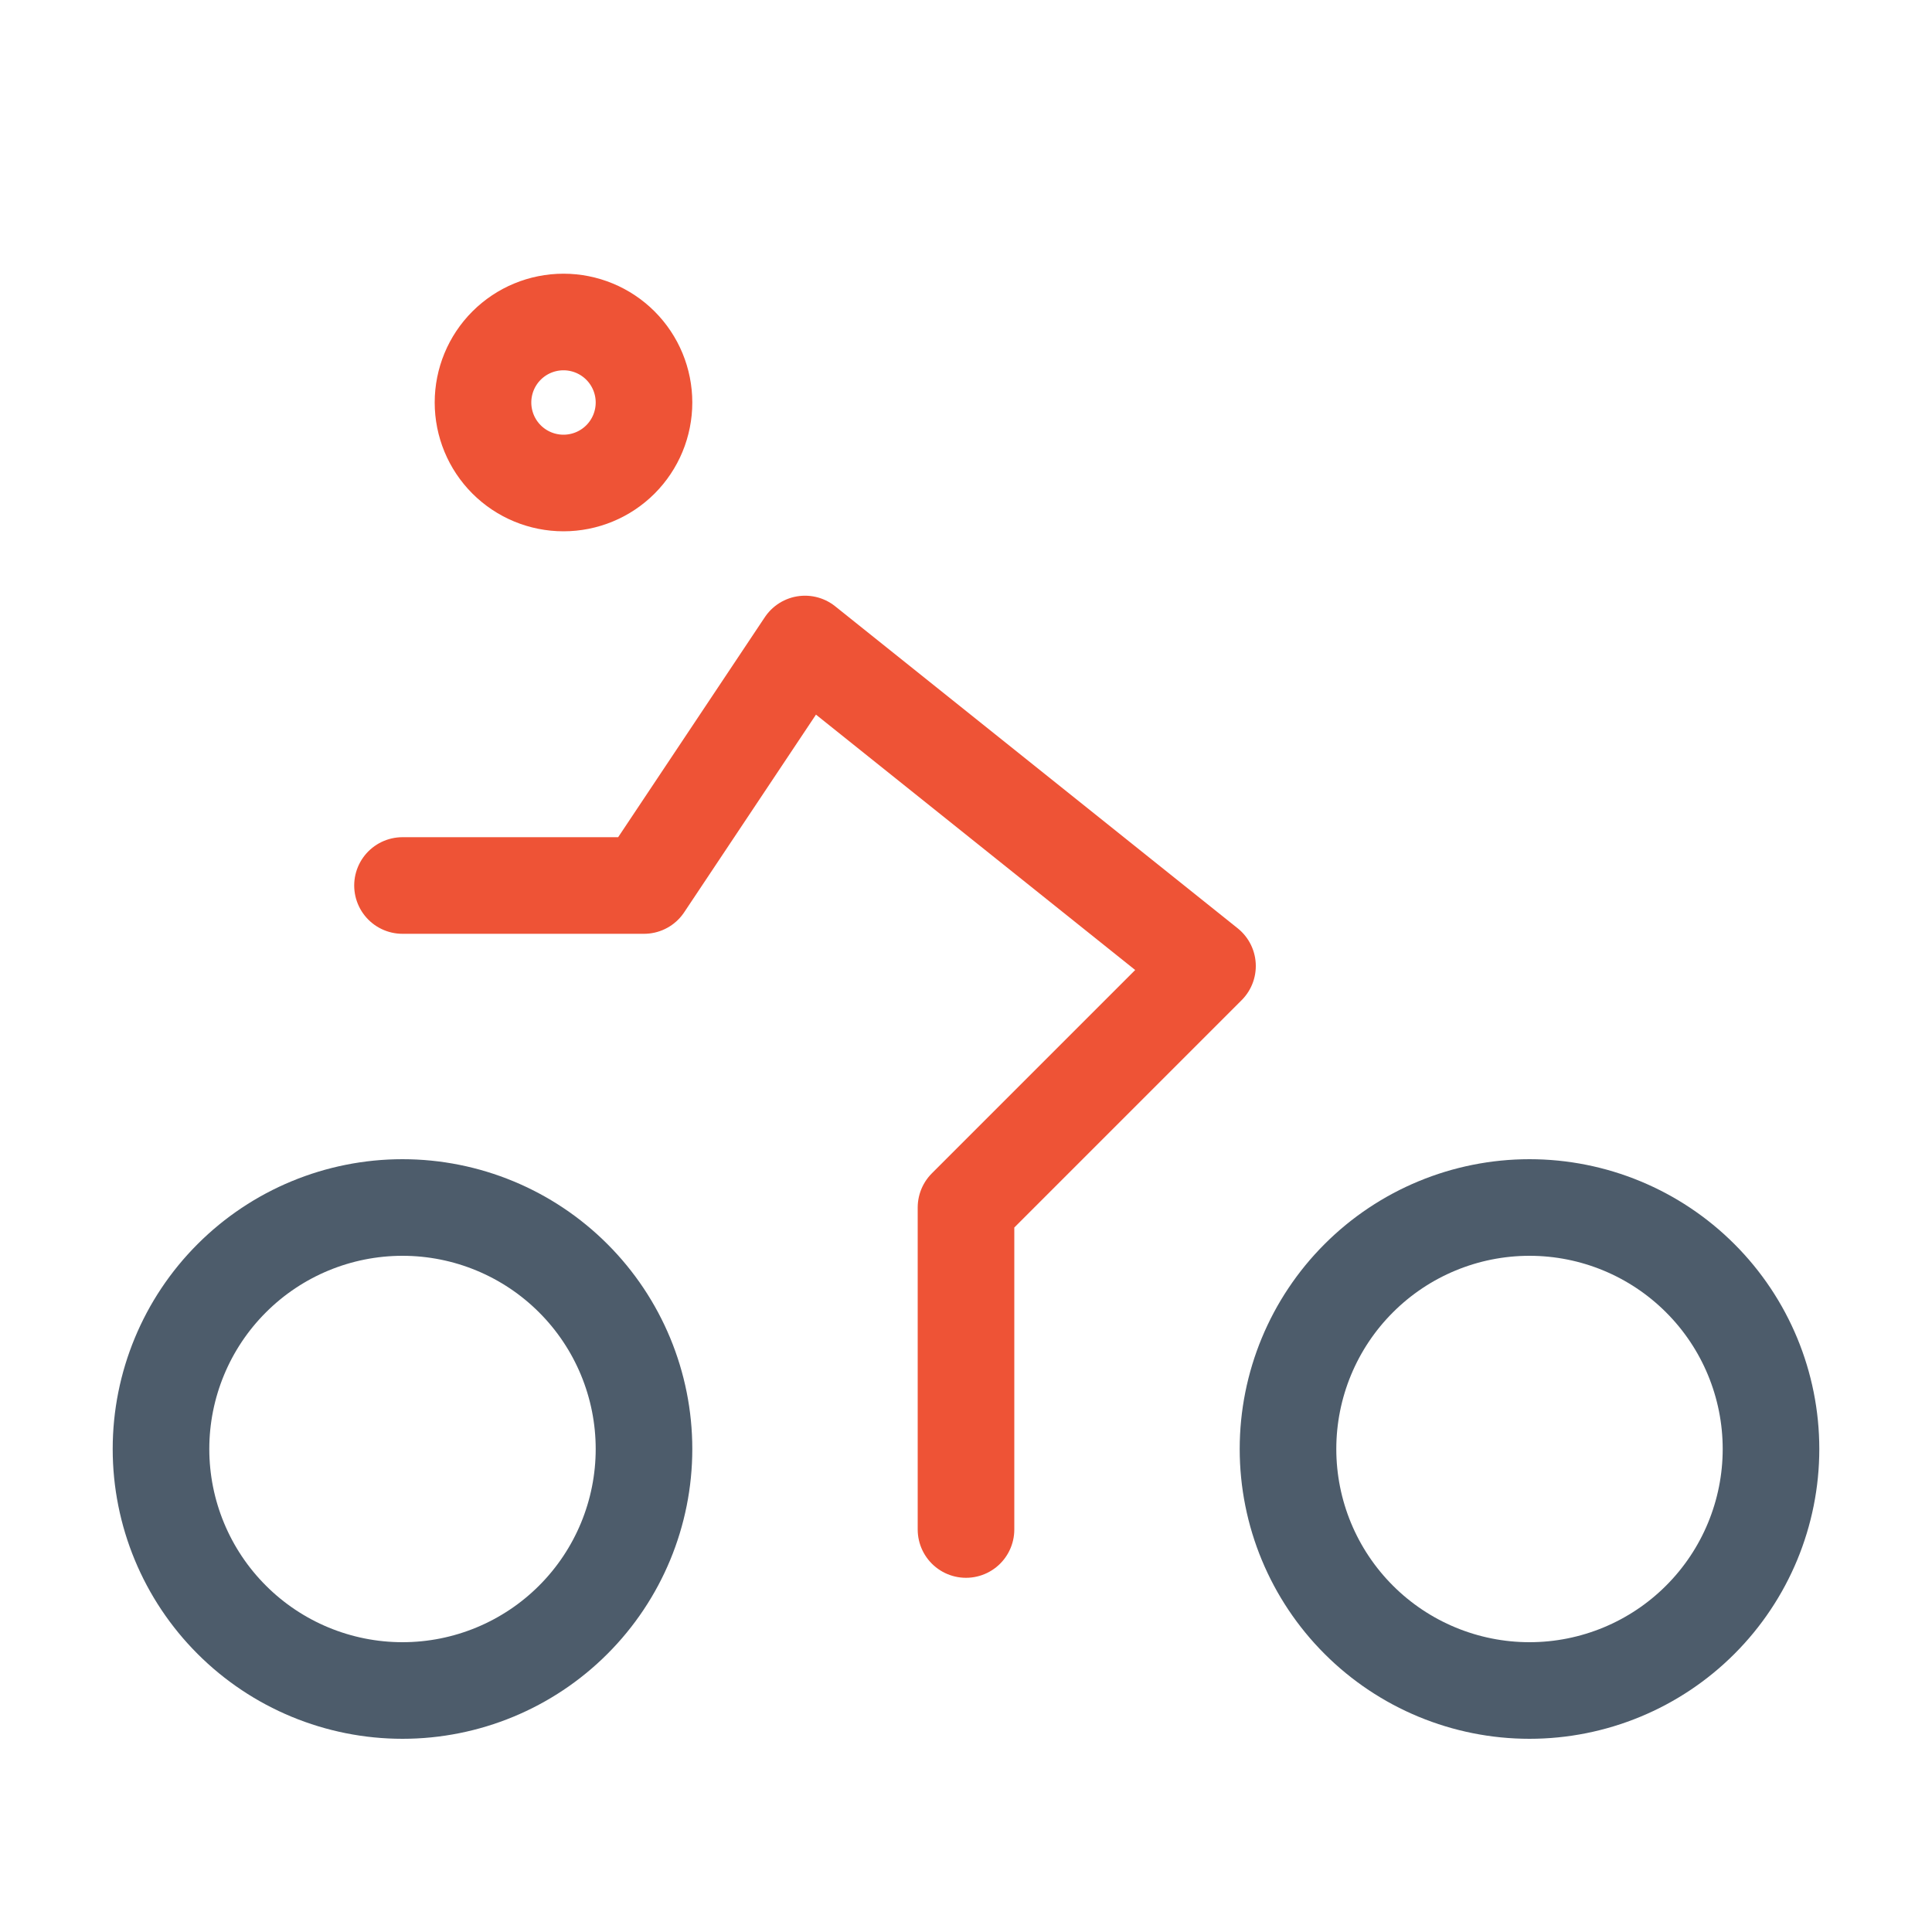
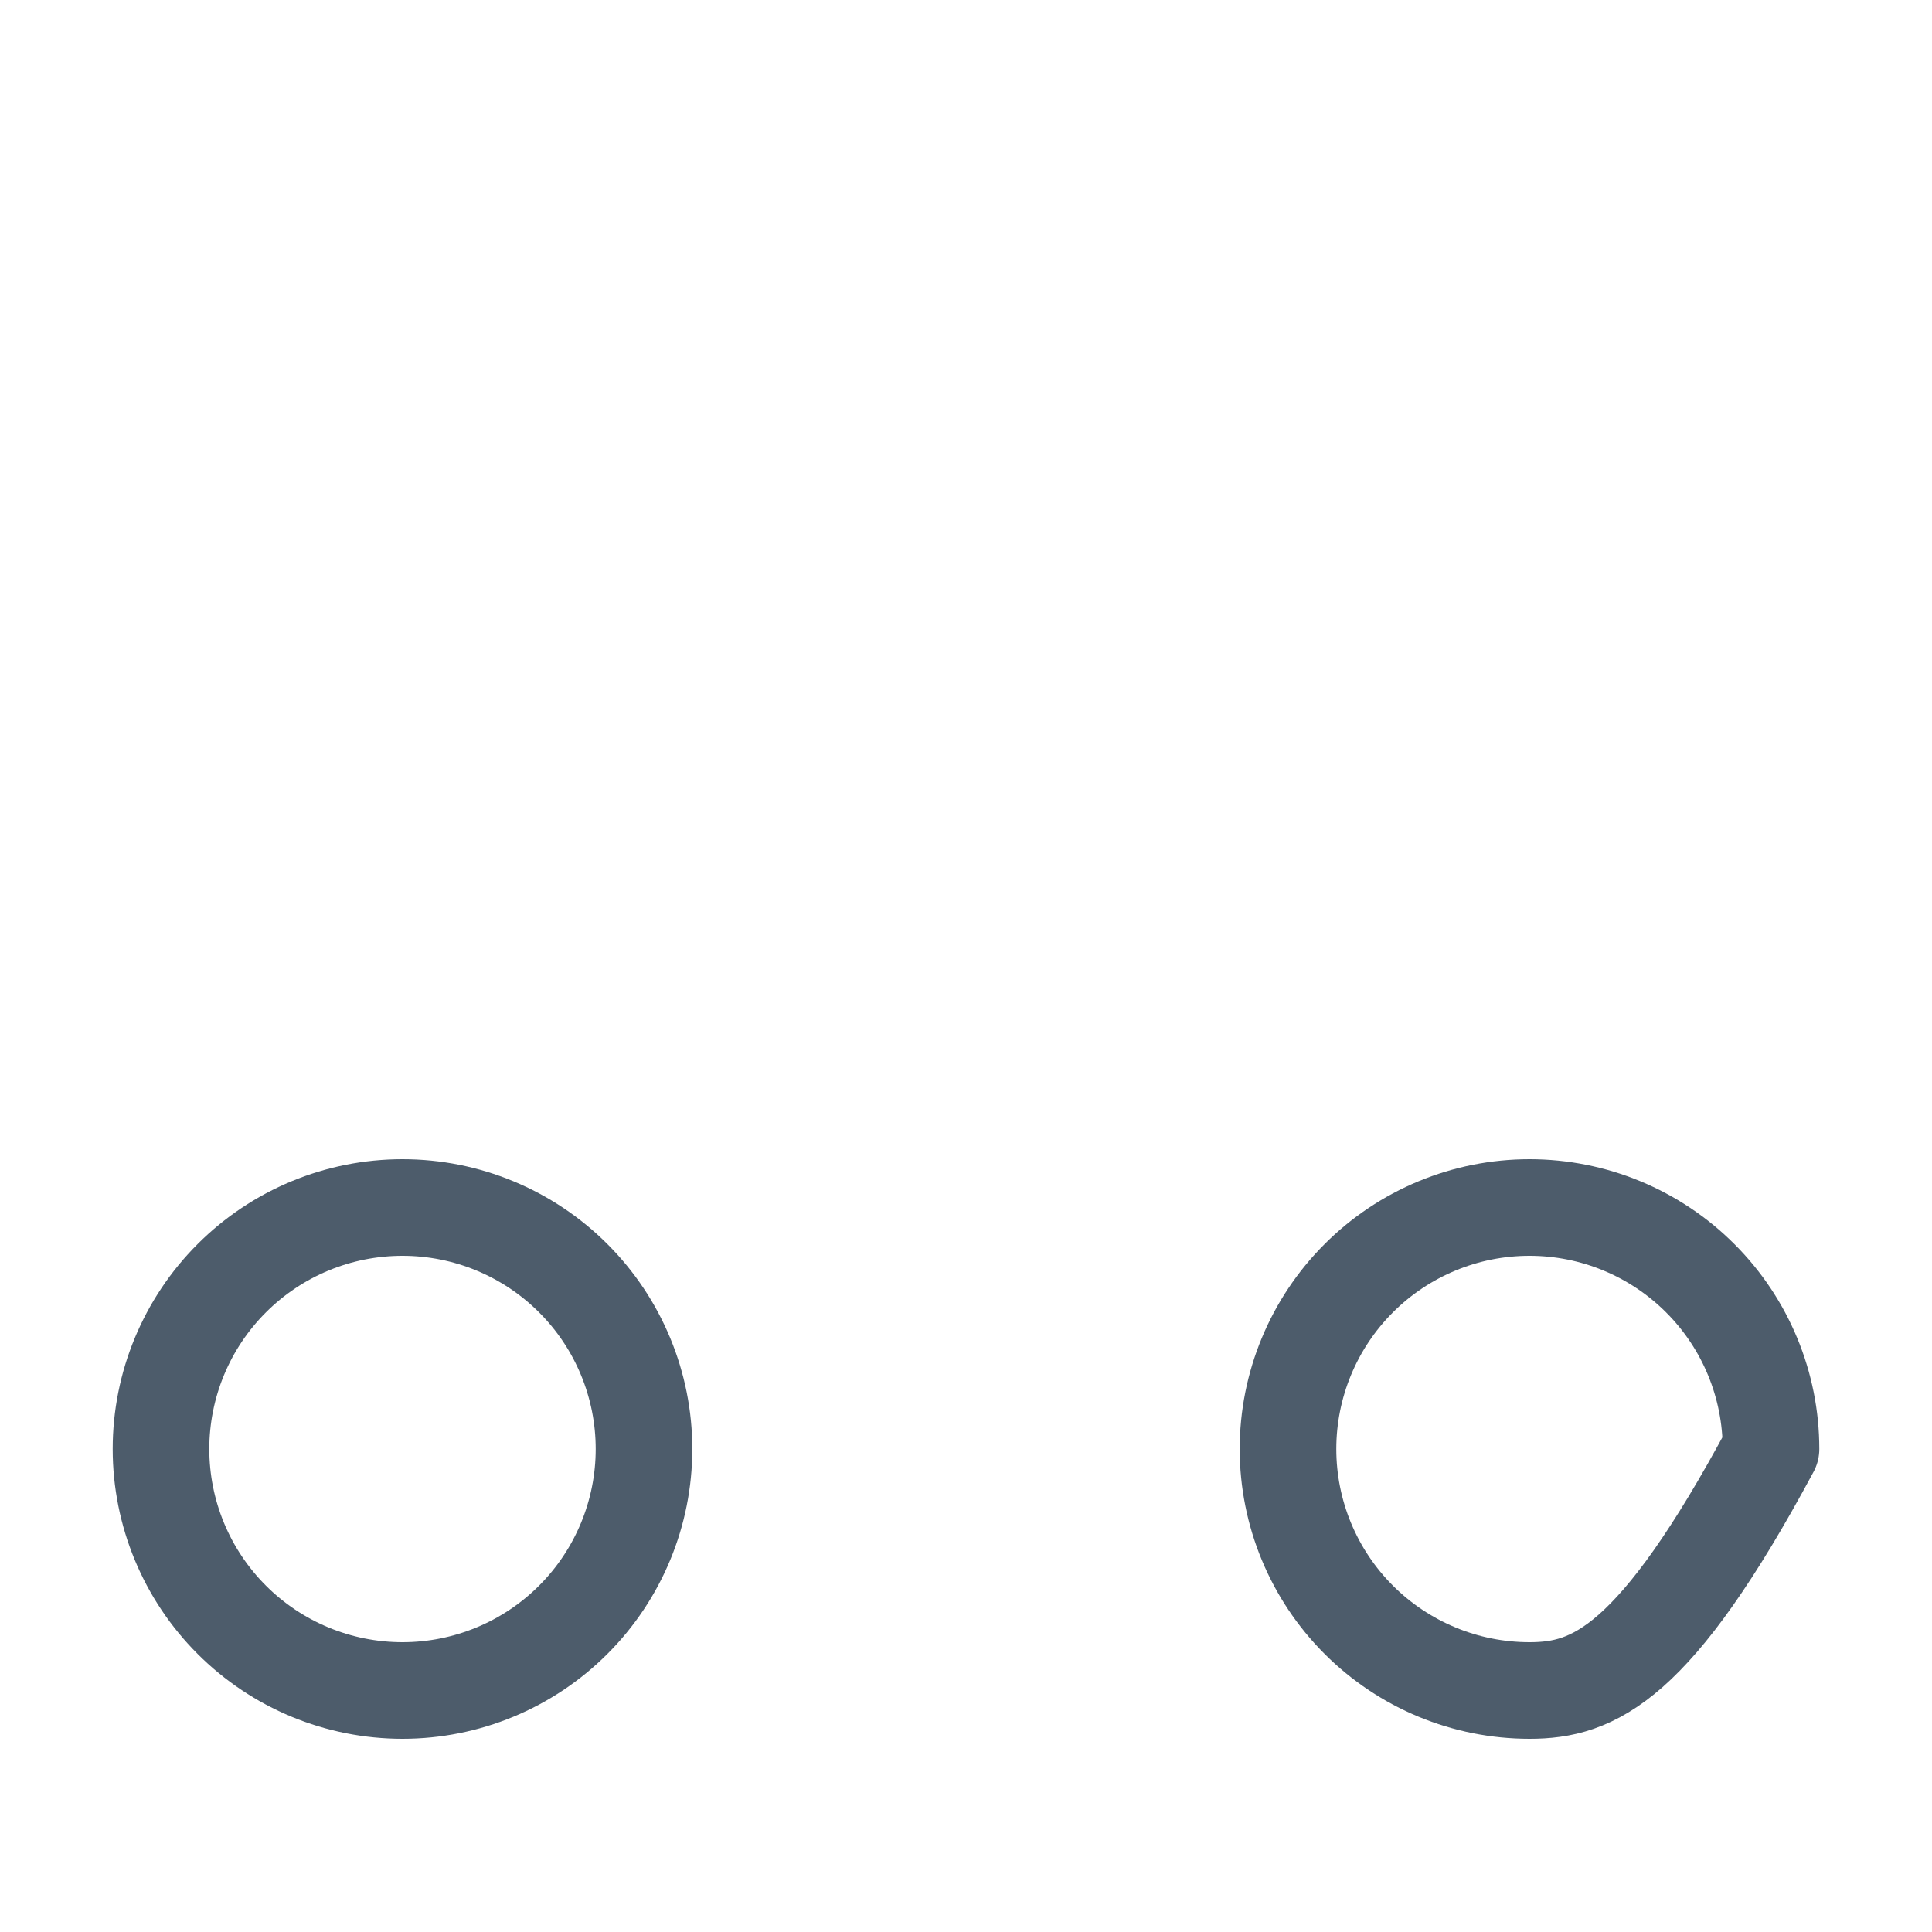
<svg xmlns="http://www.w3.org/2000/svg" width="60" height="60" viewBox="0 0 60 60" fill="none">
-   <path d="M30 47.5V37.5L37.5 30L25 20L20 27.5H12.5M20 12.5C20 13.163 19.737 13.799 19.268 14.268C18.799 14.737 18.163 15 17.5 15C16.837 15 16.201 14.737 15.732 14.268C15.263 13.799 15 13.163 15 12.5C15 11.837 15.263 11.201 15.732 10.732C16.201 10.263 16.837 10 17.5 10C18.163 10 18.799 10.263 19.268 10.732C19.737 11.201 20 11.837 20 12.5Z" stroke="#EE5336" stroke-width="3" stroke-linecap="round" stroke-linejoin="round" />
-   <path d="M55 45C55 46.989 54.21 48.897 52.803 50.303C51.397 51.71 49.489 52.5 47.5 52.5C45.511 52.5 43.603 51.71 42.197 50.303C40.79 48.897 40 46.989 40 45C40 43.011 40.79 41.103 42.197 39.697C43.603 38.29 45.511 37.5 47.5 37.5C49.489 37.5 51.397 38.29 52.803 39.697C54.21 41.103 55 43.011 55 45ZM20 45C20 46.989 19.21 48.897 17.803 50.303C16.397 51.71 14.489 52.5 12.5 52.5C10.511 52.5 8.603 51.71 7.197 50.303C5.79 48.897 5 46.989 5 45C5 43.011 5.79 41.103 7.197 39.697C8.603 38.29 10.511 37.5 12.5 37.5C14.489 37.5 16.397 38.29 17.803 39.697C19.21 41.103 20 43.011 20 45Z" stroke="#4D5C6B" stroke-width="3" stroke-linecap="round" stroke-linejoin="round" />
+   <path d="M55 45C51.397 51.71 49.489 52.5 47.5 52.5C45.511 52.5 43.603 51.71 42.197 50.303C40.79 48.897 40 46.989 40 45C40 43.011 40.79 41.103 42.197 39.697C43.603 38.29 45.511 37.5 47.5 37.5C49.489 37.5 51.397 38.29 52.803 39.697C54.21 41.103 55 43.011 55 45ZM20 45C20 46.989 19.21 48.897 17.803 50.303C16.397 51.71 14.489 52.5 12.5 52.5C10.511 52.5 8.603 51.71 7.197 50.303C5.79 48.897 5 46.989 5 45C5 43.011 5.79 41.103 7.197 39.697C8.603 38.29 10.511 37.5 12.5 37.5C14.489 37.5 16.397 38.29 17.803 39.697C19.21 41.103 20 43.011 20 45Z" stroke="#4D5C6B" stroke-width="3" stroke-linecap="round" stroke-linejoin="round" />
</svg>